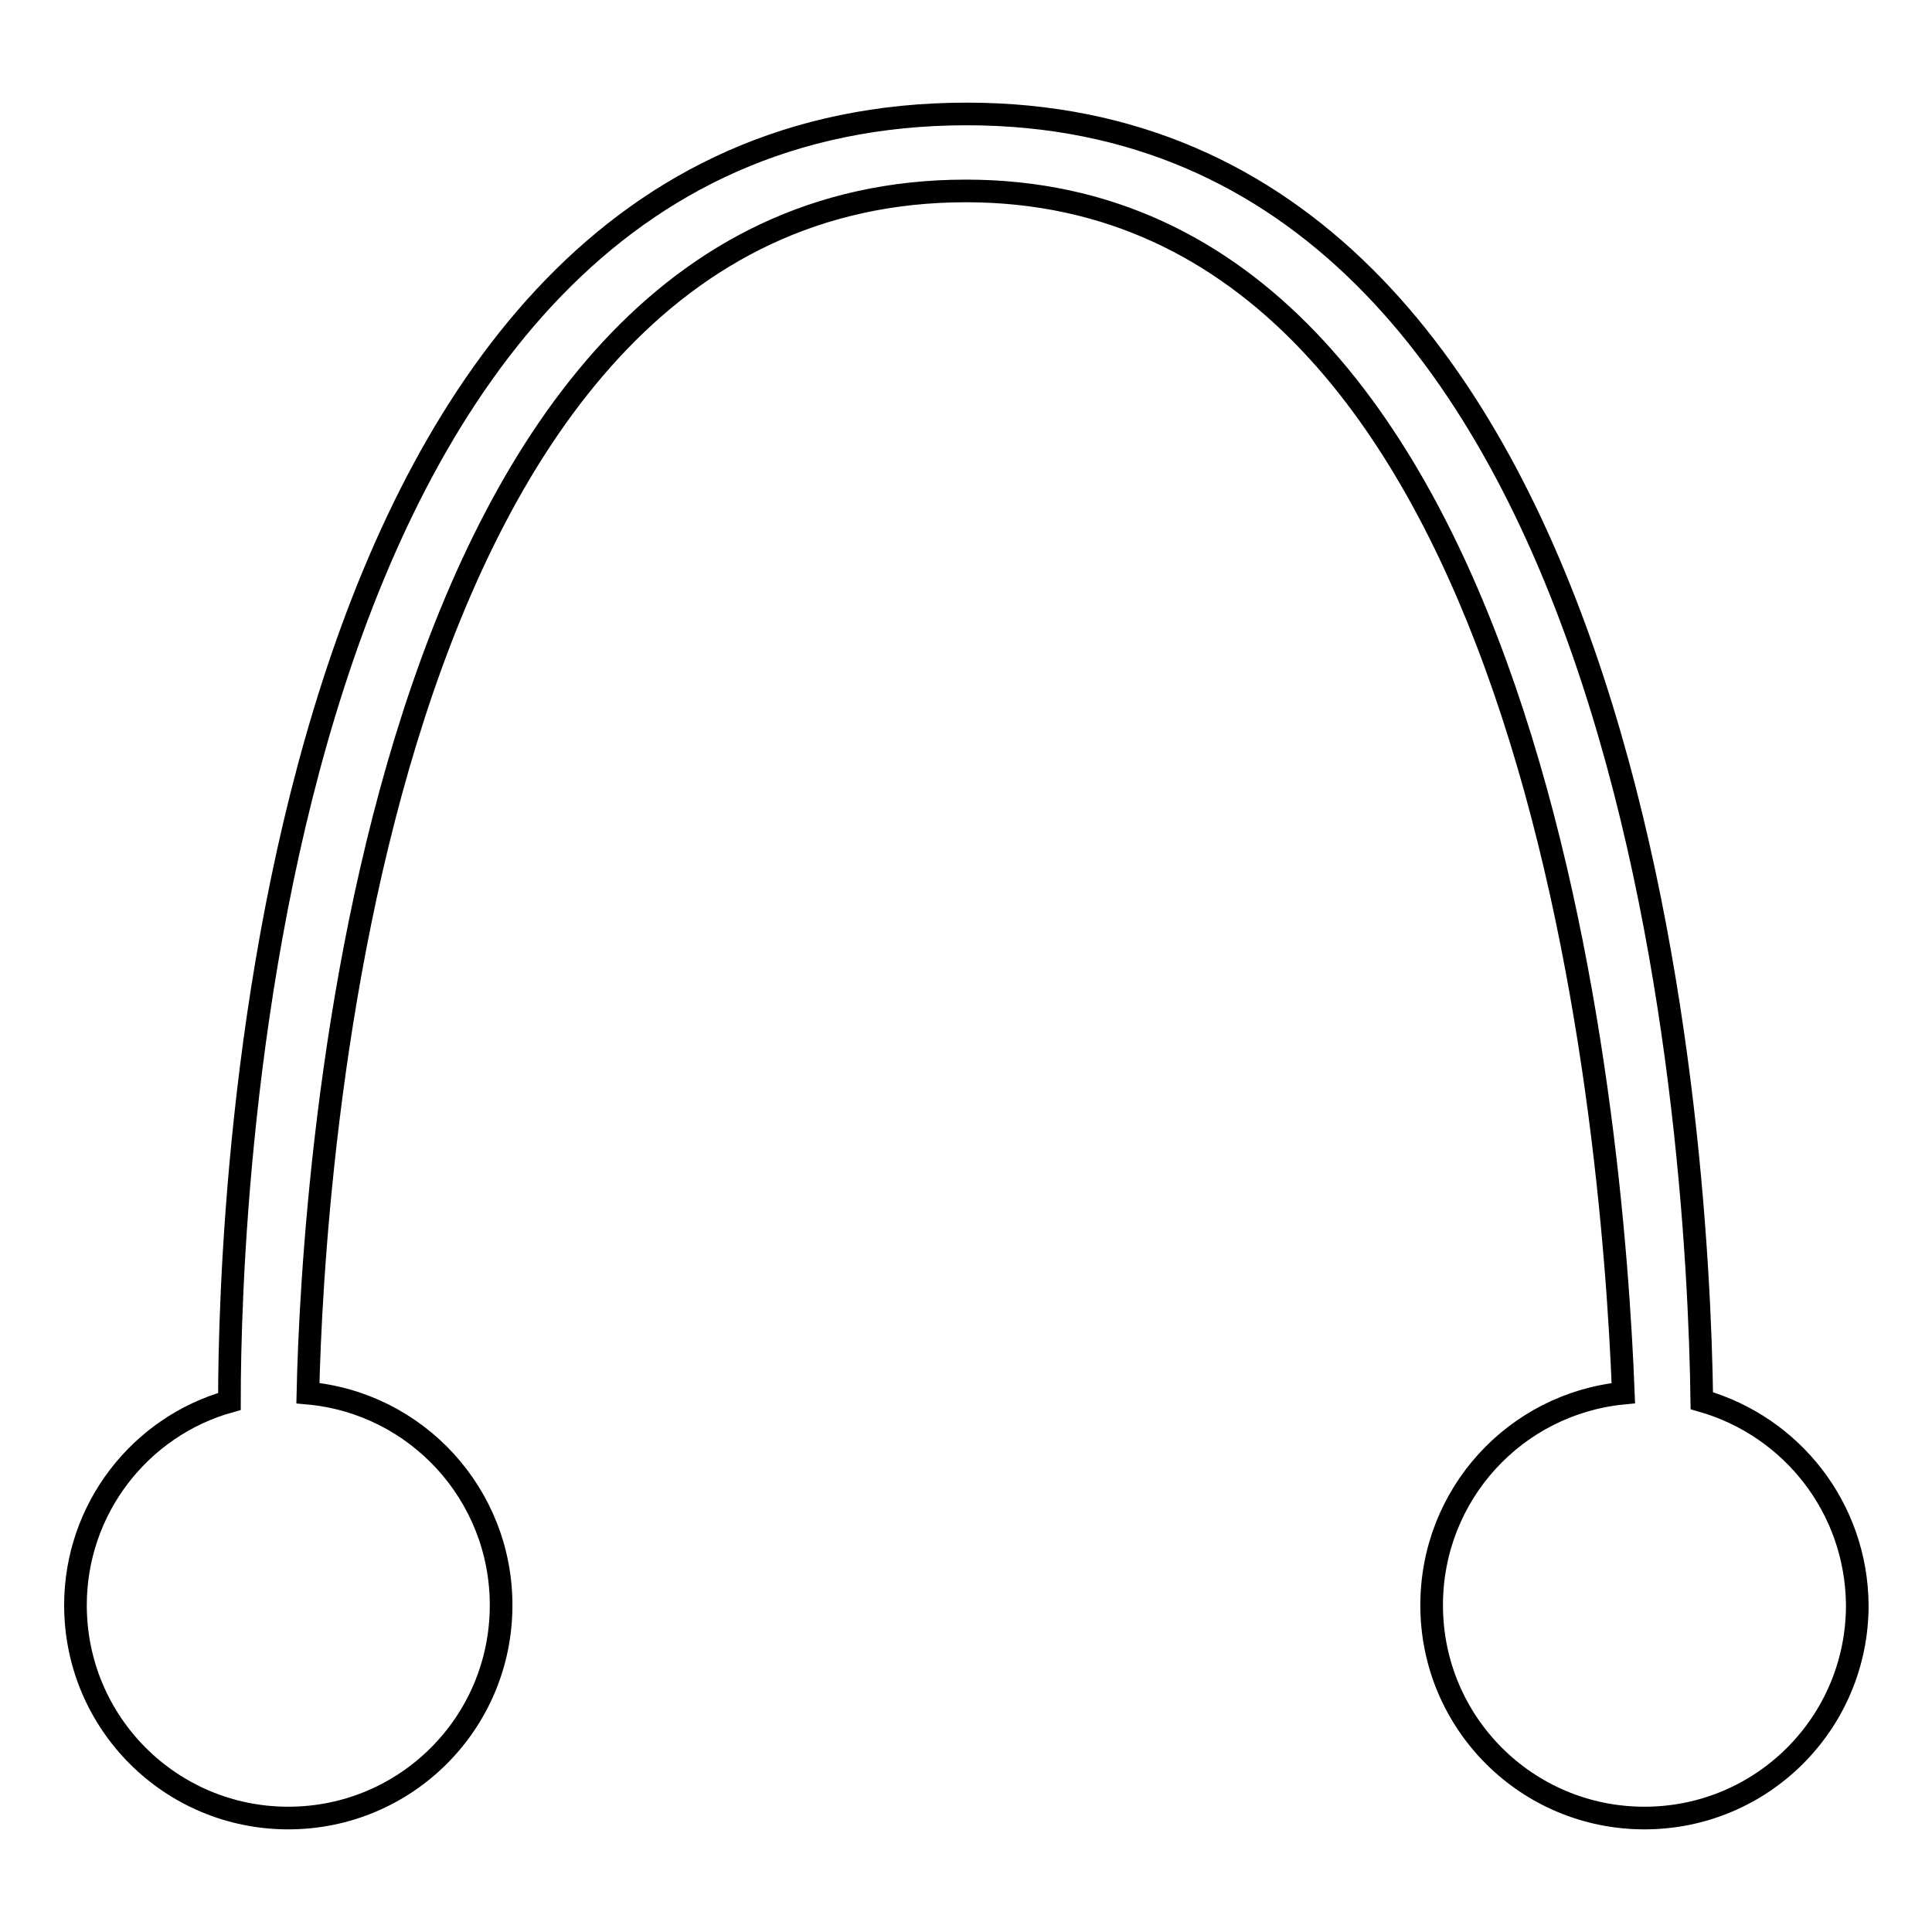
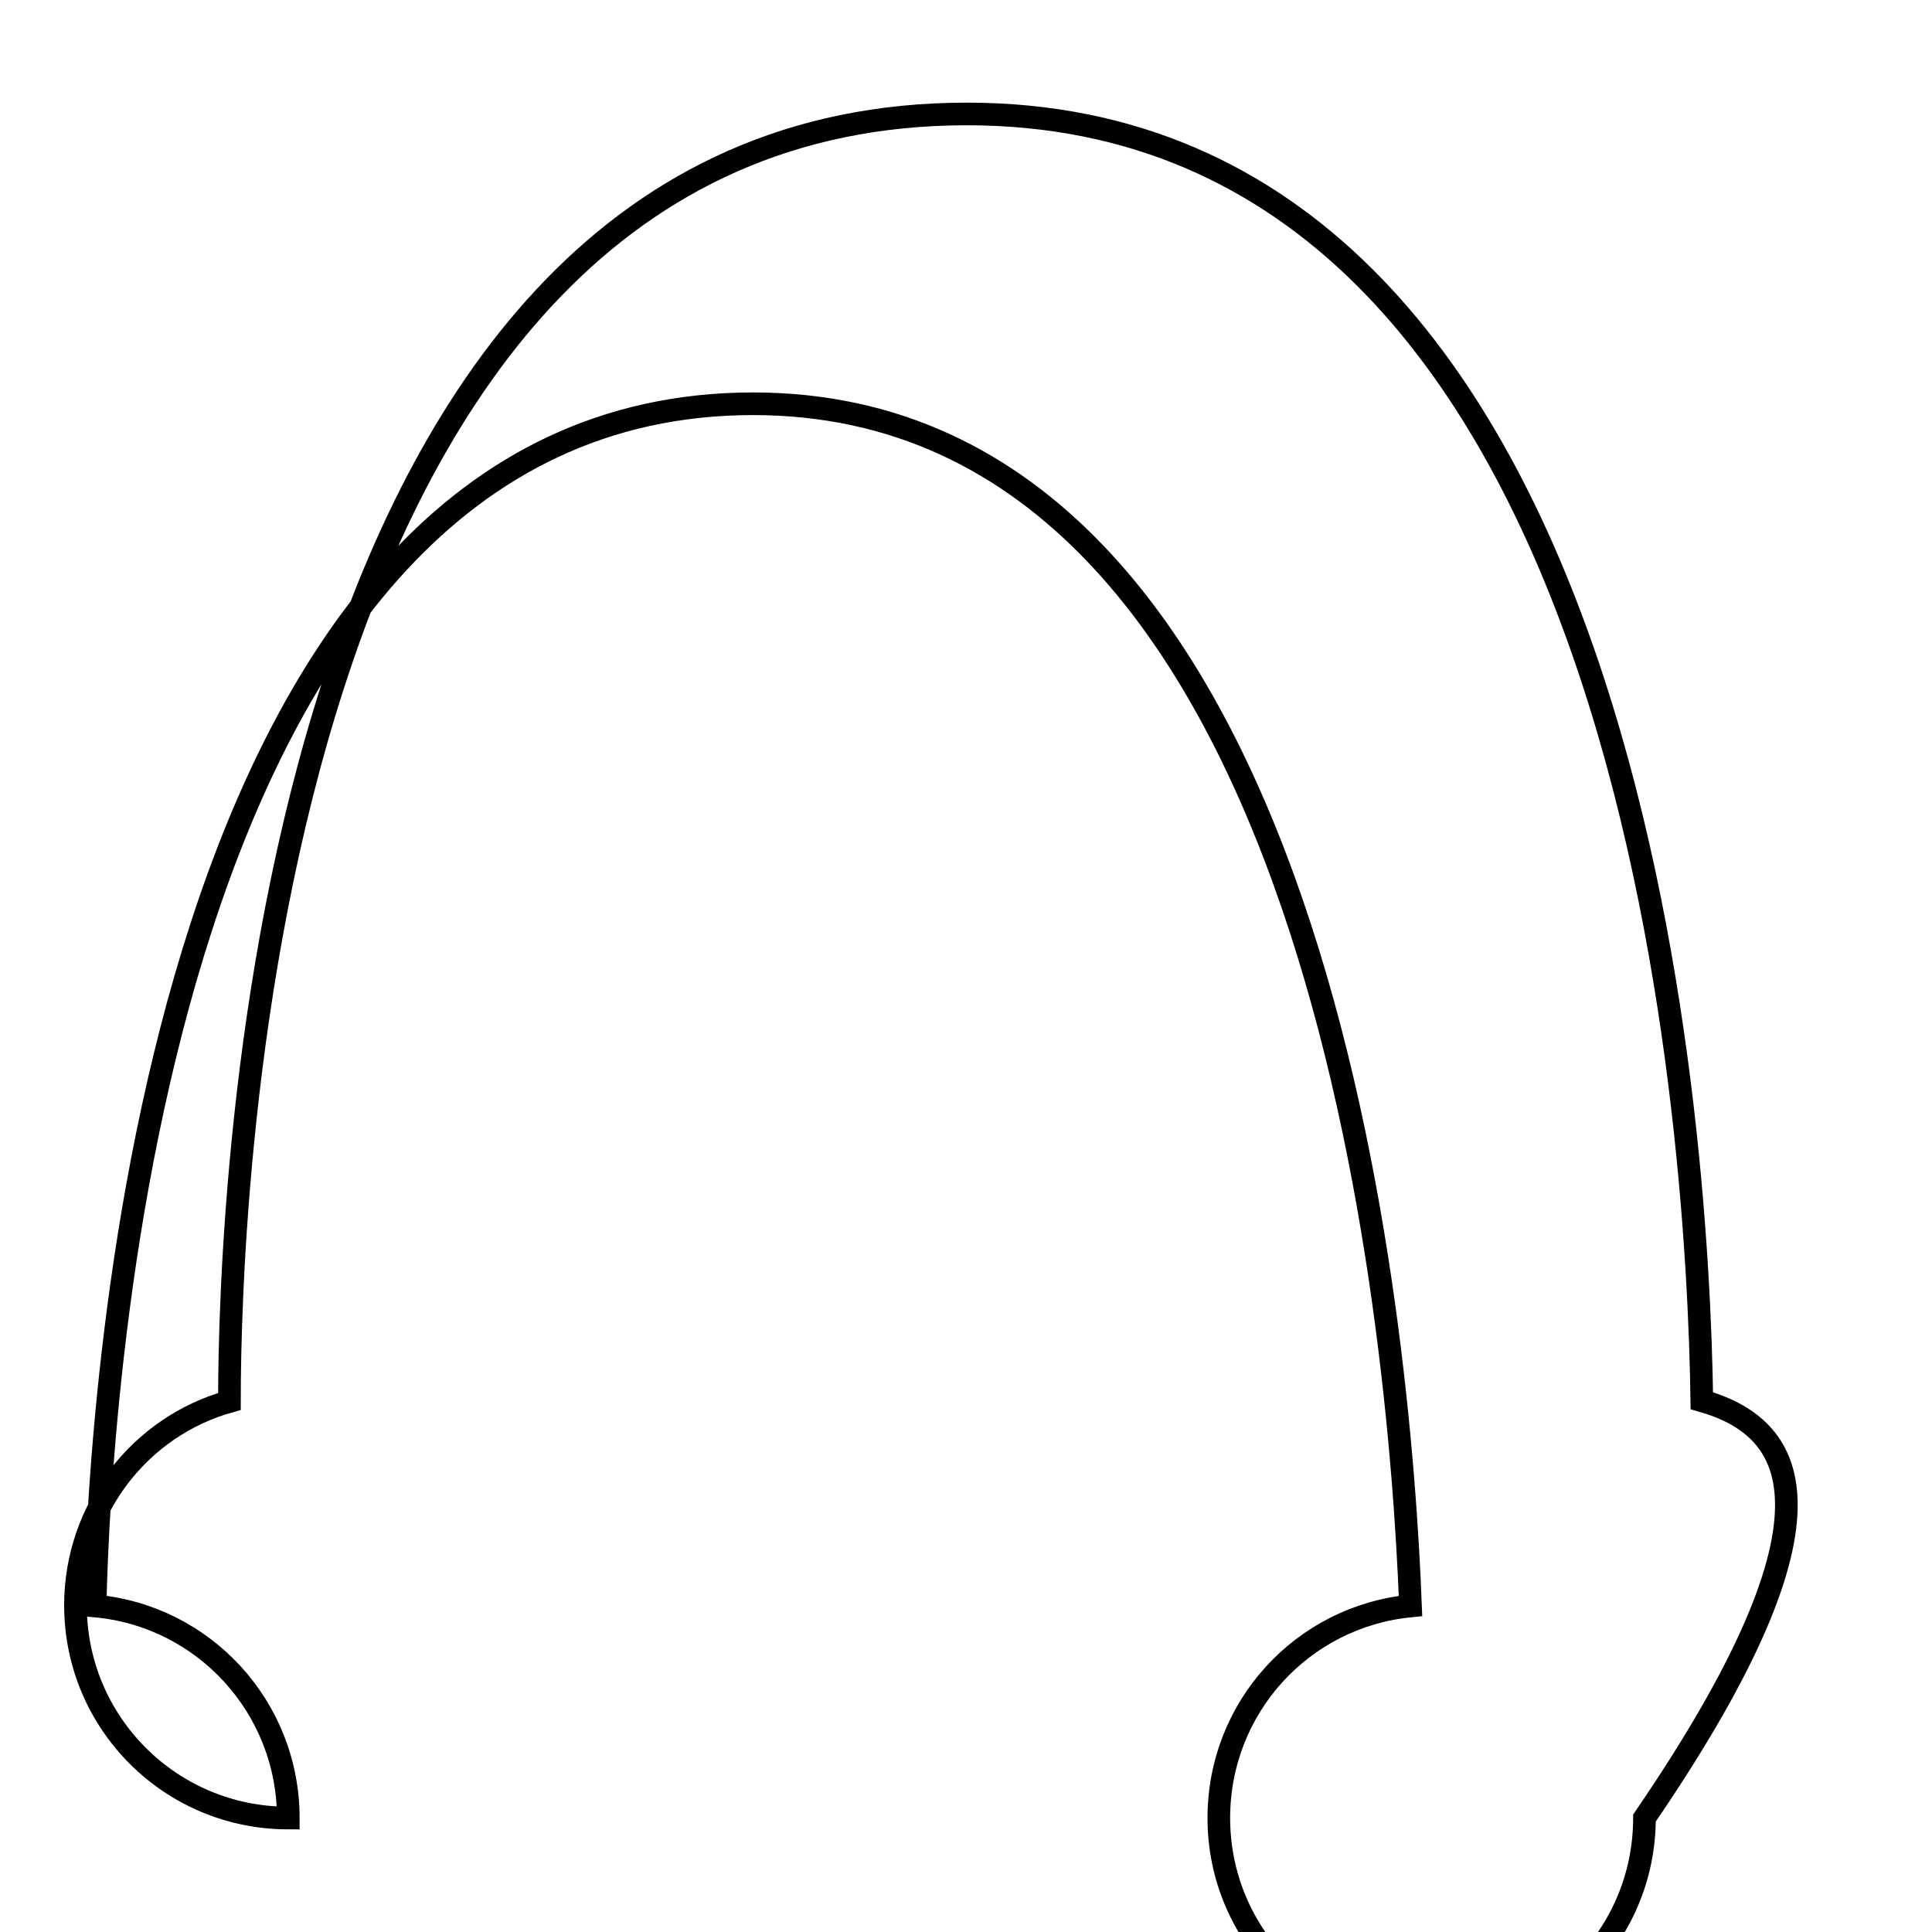
<svg xmlns="http://www.w3.org/2000/svg" version="1.1" x="0px" y="0px" viewBox="0 0 256 256" enable-background="new 0 0 256 256" xml:space="preserve">
  <g>
    <g>
-       <path stroke-width="3" fill-opacity="0" stroke="#000000" d="M225.5,185.6C225,149,216.8,15.1,128.1,15.1c-93.5,0-97.7,144.5-97.7,170.6C18.6,189,10,199.9,10,212.7c0,15.6,12.6,28.2,28.2,28.2s28.2-12.6,28.2-28.2c0-14.7-11.2-26.8-25.6-28.1c0.6-27.4,7.8-159.3,87.2-159.3c75.5,0,85.7,122.9,87.1,159.3c-14.3,1.4-25.4,13.4-25.4,28.1c0,15.6,12.6,28.2,28.2,28.2s28.2-12.6,28.2-28.2C246,199.8,237.4,189,225.5,185.6z" />
+       <path stroke-width="3" fill-opacity="0" stroke="#000000" d="M225.5,185.6C225,149,216.8,15.1,128.1,15.1c-93.5,0-97.7,144.5-97.7,170.6C18.6,189,10,199.9,10,212.7c0,15.6,12.6,28.2,28.2,28.2c0-14.7-11.2-26.8-25.6-28.1c0.6-27.4,7.8-159.3,87.2-159.3c75.5,0,85.7,122.9,87.1,159.3c-14.3,1.4-25.4,13.4-25.4,28.1c0,15.6,12.6,28.2,28.2,28.2s28.2-12.6,28.2-28.2C246,199.8,237.4,189,225.5,185.6z" />
    </g>
  </g>
</svg>